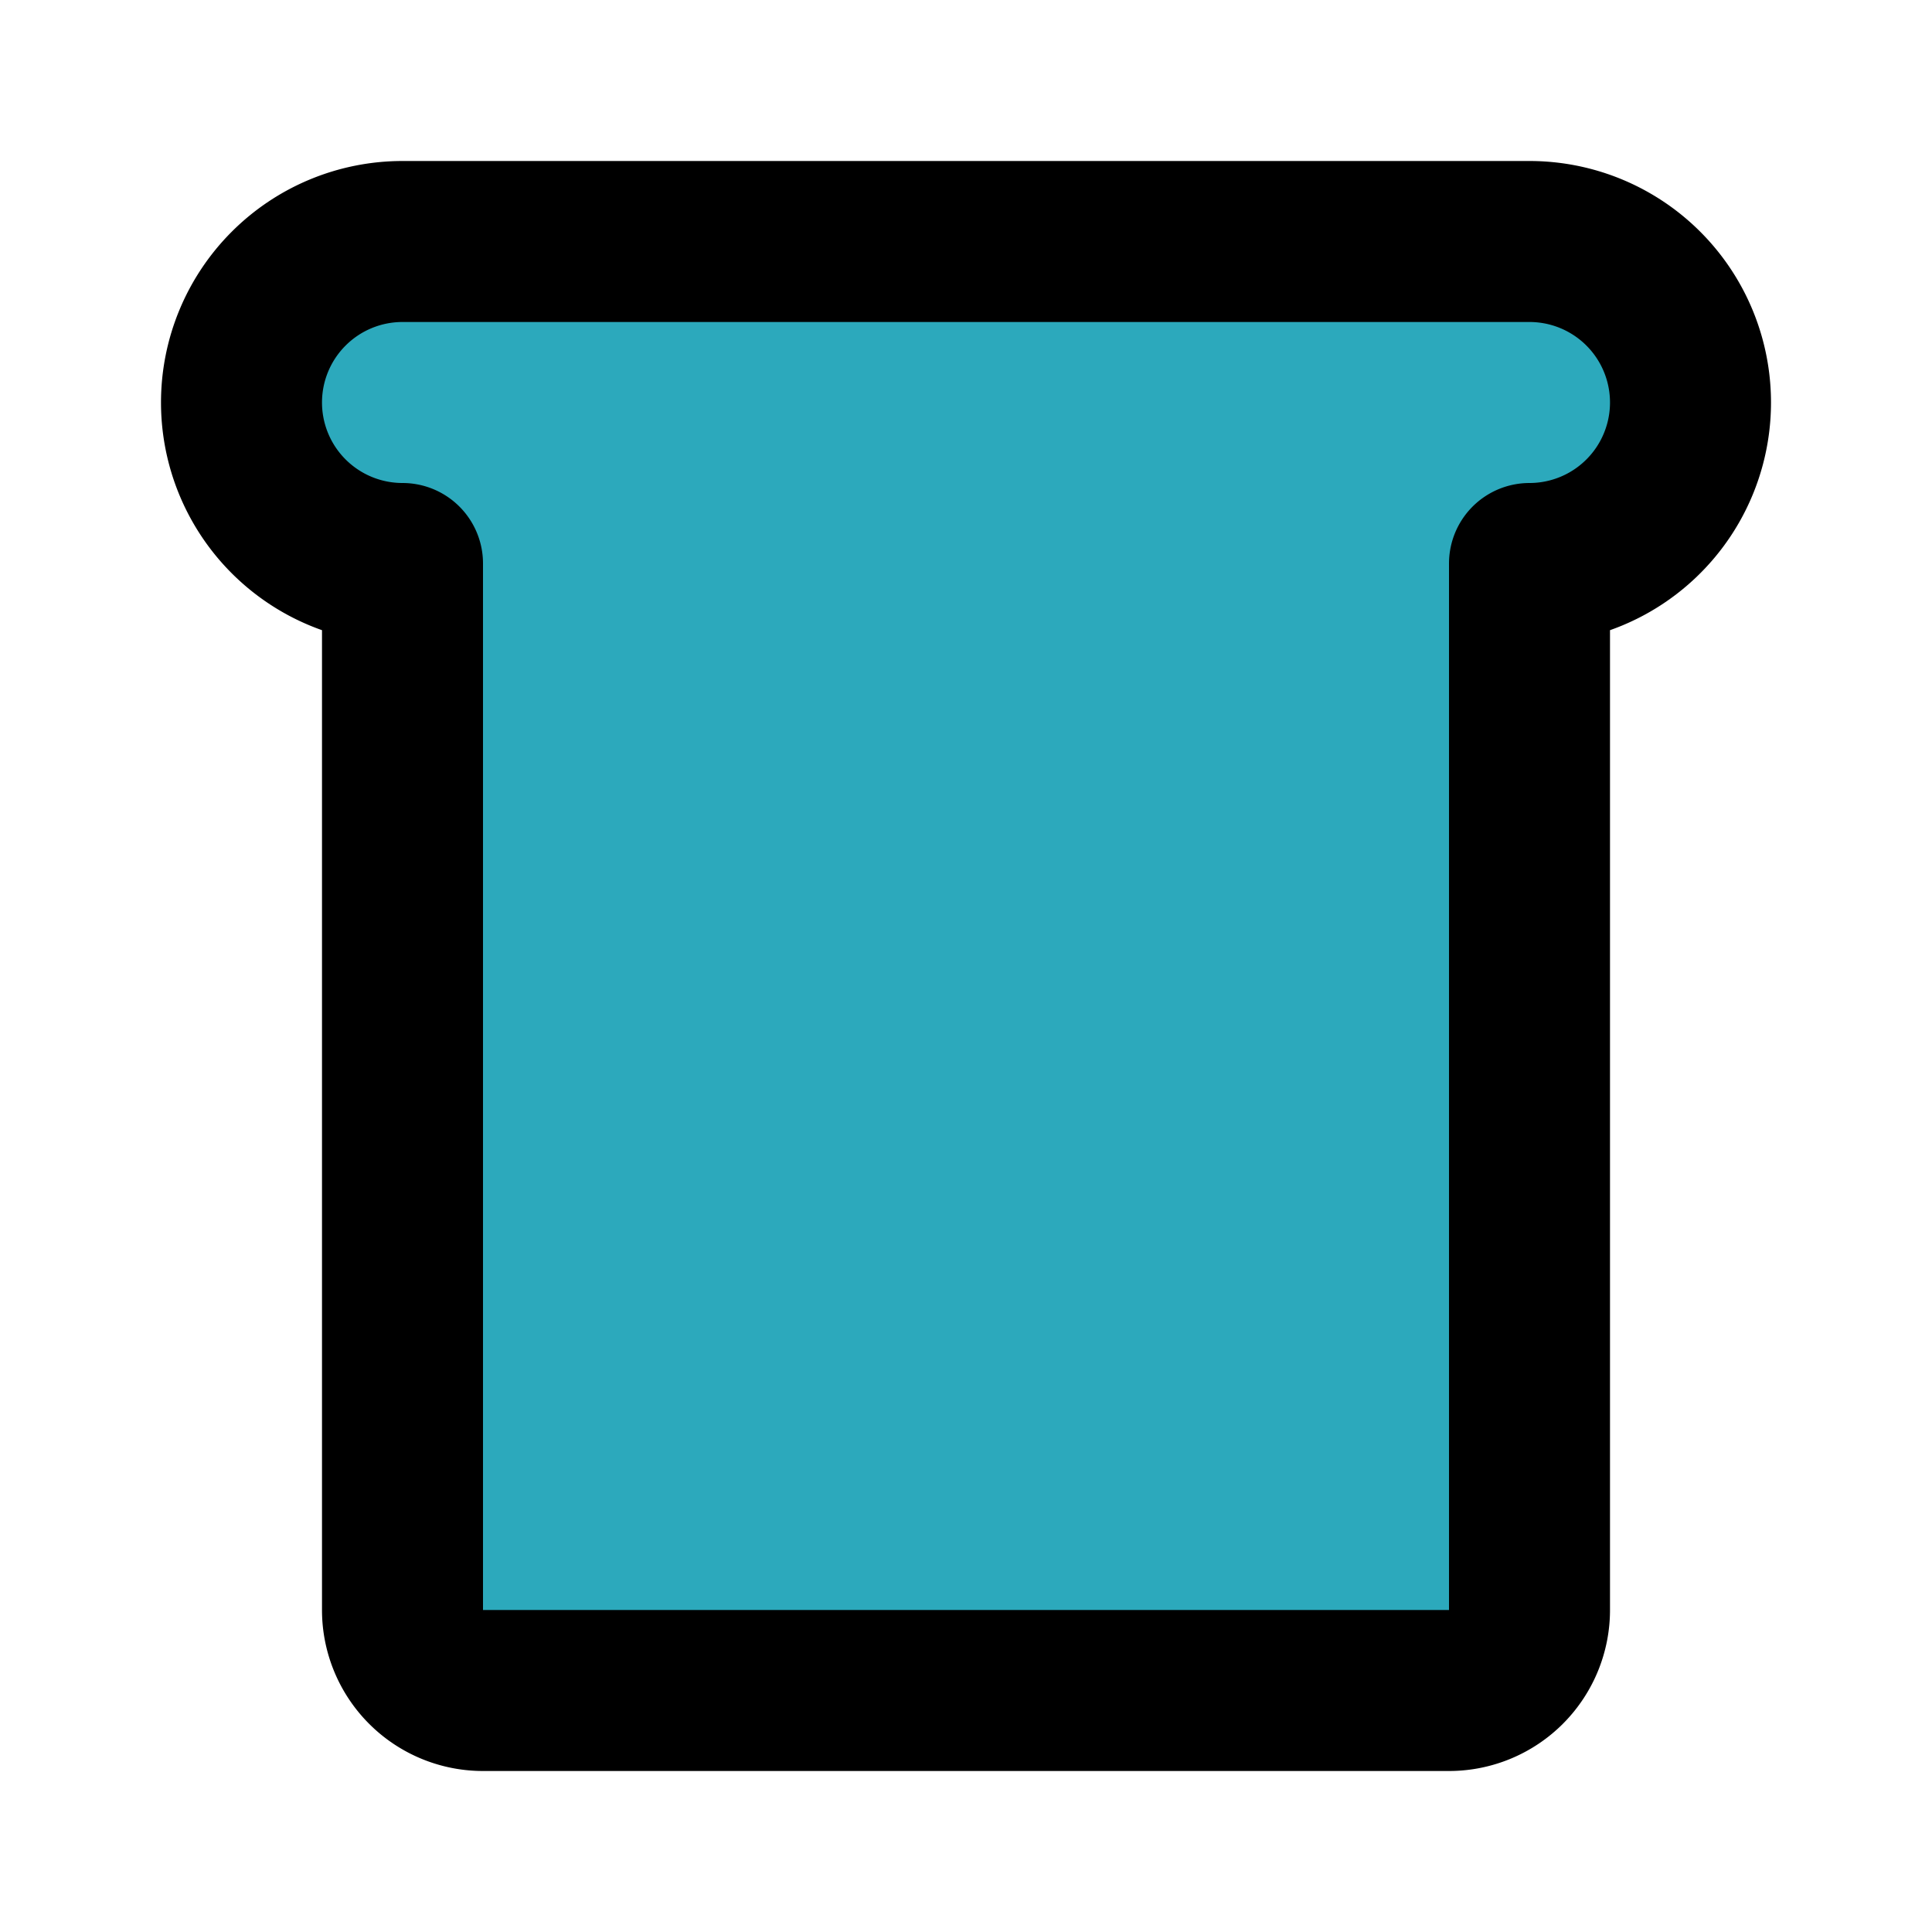
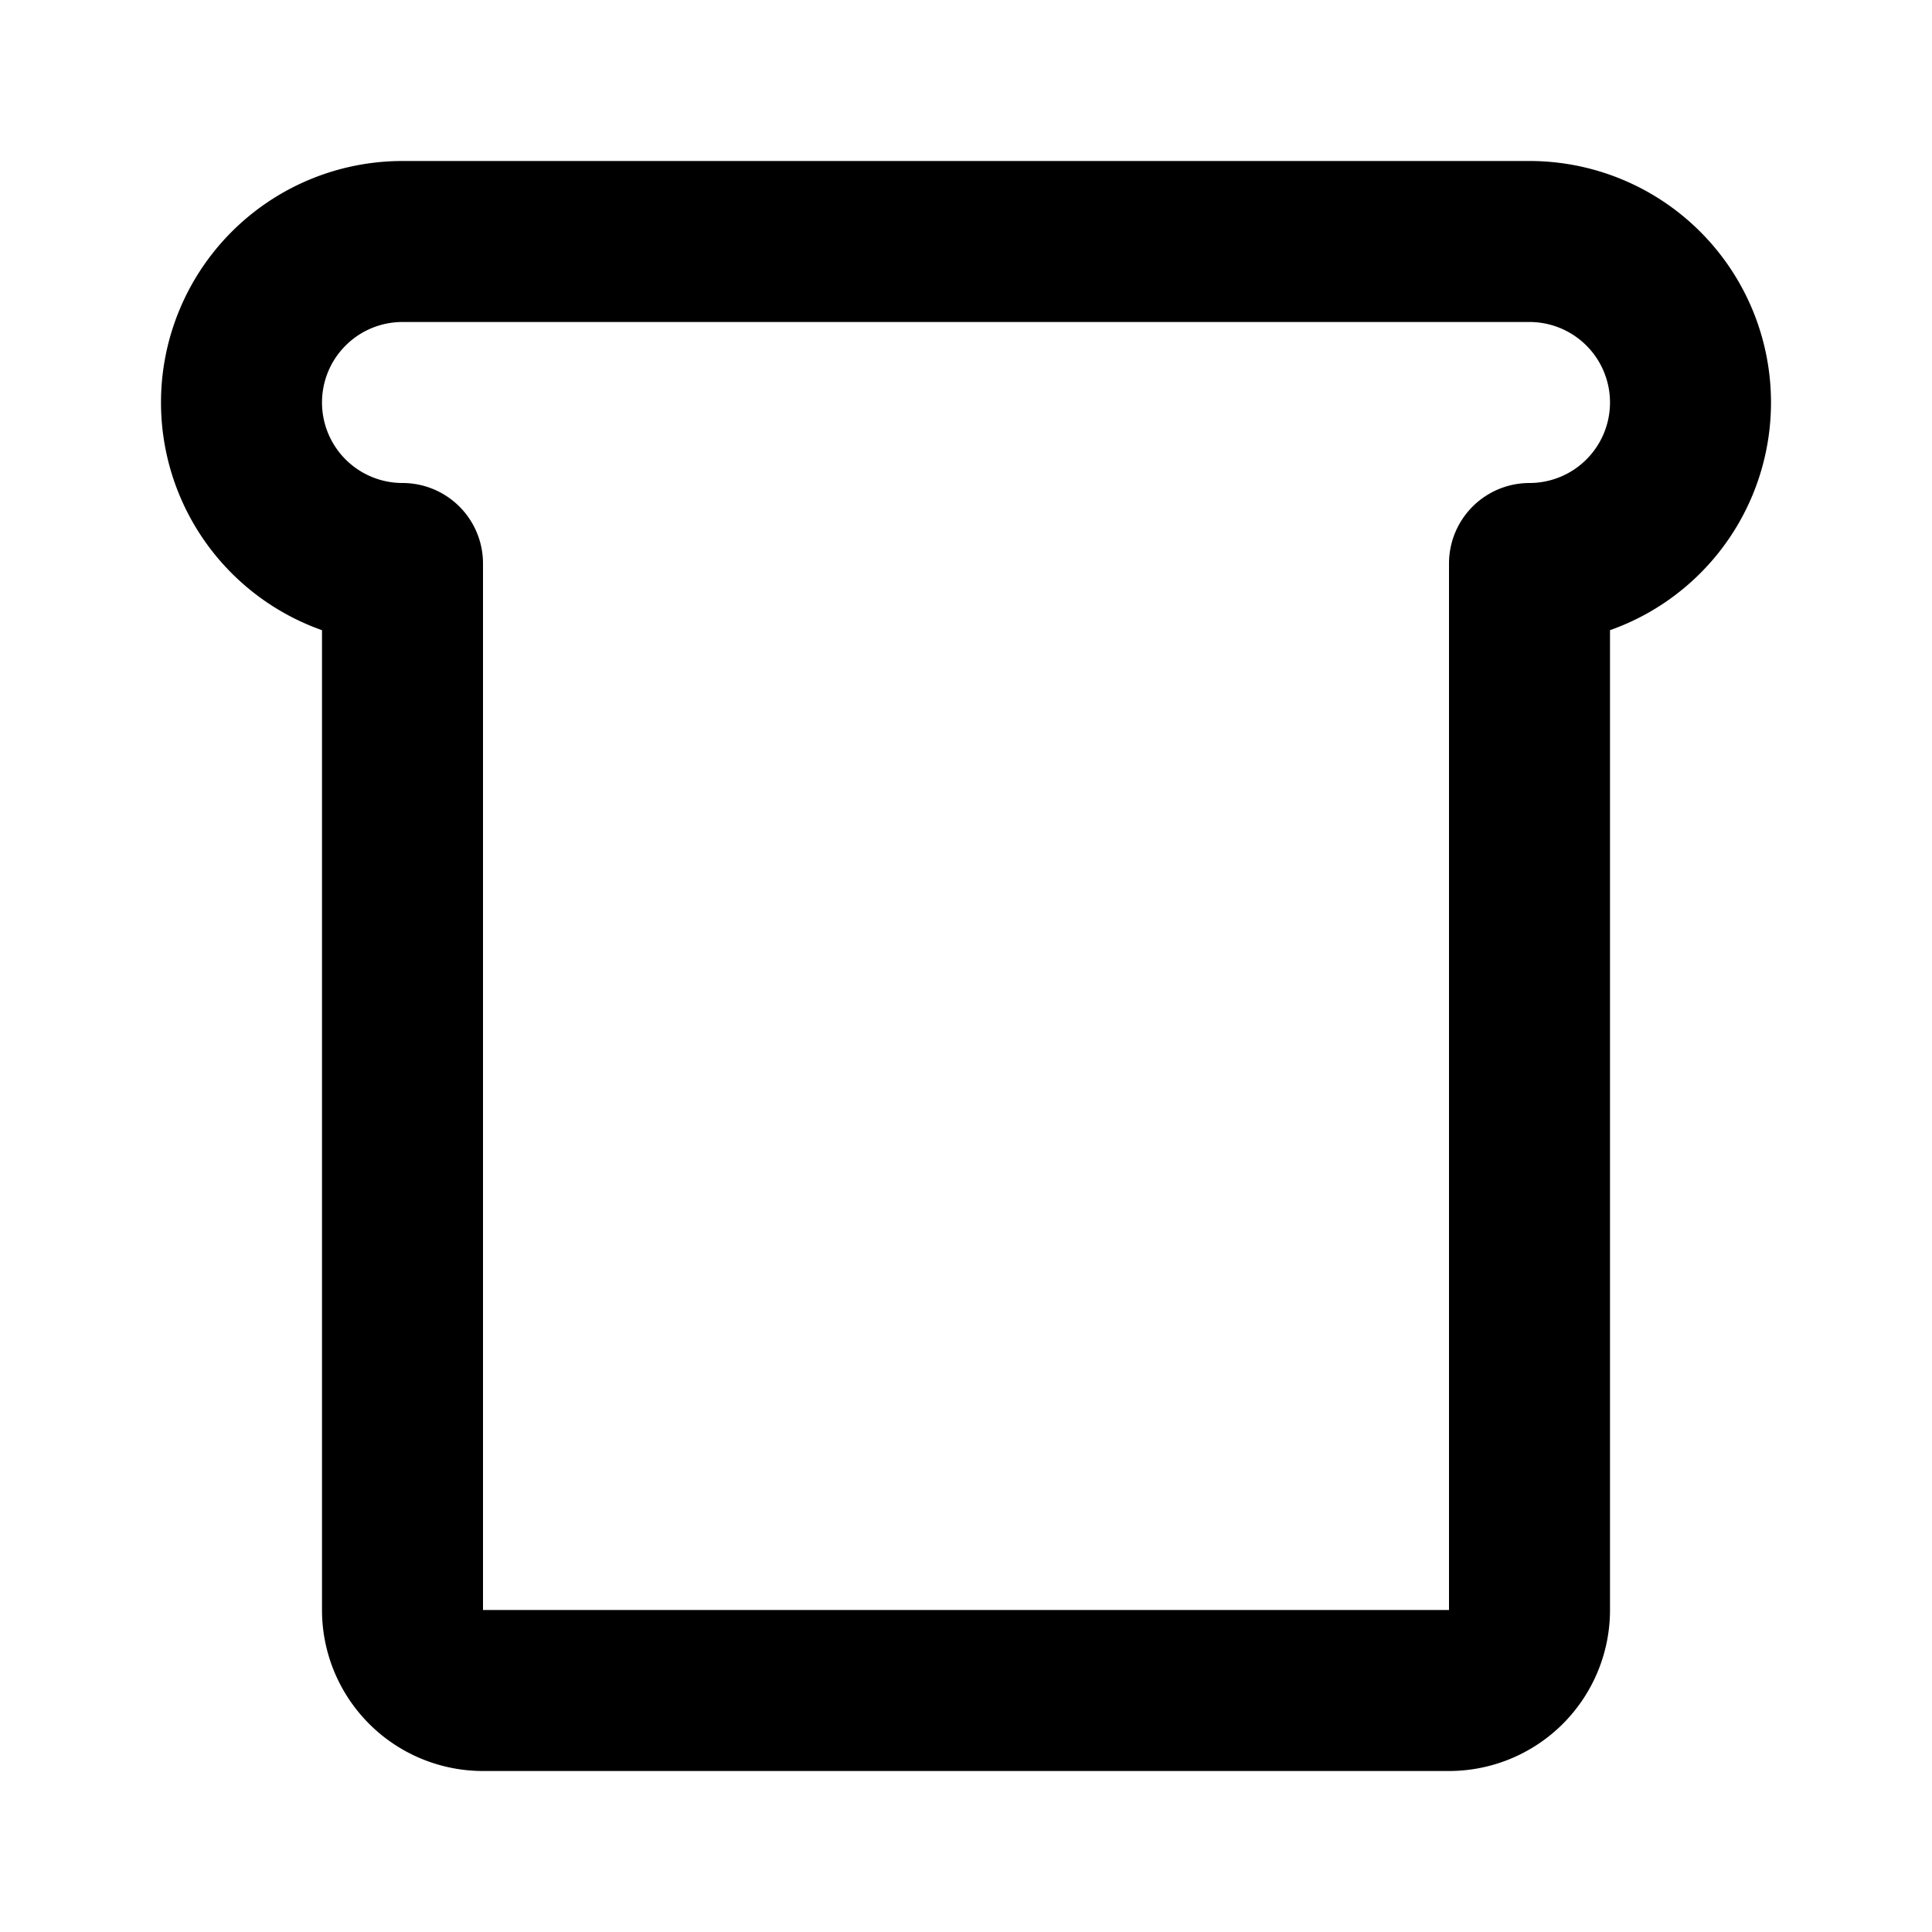
<svg xmlns="http://www.w3.org/2000/svg" fill="#000000" width="800px" height="800px" viewBox="0 0 24 24" id="bread-2" data-name="Flat Line" class="icon flat-line">
-   <path id="secondary" d="M3,5H3A2,2,0,0,0,5,7H5V20a1,1,0,0,0,1,1H18a1,1,0,0,0,1-1V7h0a2,2,0,0,0,2-2h0a2,2,0,0,0-2-2H5A2,2,0,0,0,3,5Z" style="fill: rgb(44, 169, 188); stroke-width: 2;" />
  <path id="primary" d="M3,5H3A2,2,0,0,0,5,7H5V20a1,1,0,0,0,1,1H18a1,1,0,0,0,1-1V7h0a2,2,0,0,0,2-2h0a2,2,0,0,0-2-2H5A2,2,0,0,0,3,5Z" style="fill: none; stroke: rgb(0, 0, 0); stroke-linecap: round; stroke-linejoin: round; stroke-width: 2;" />
</svg>